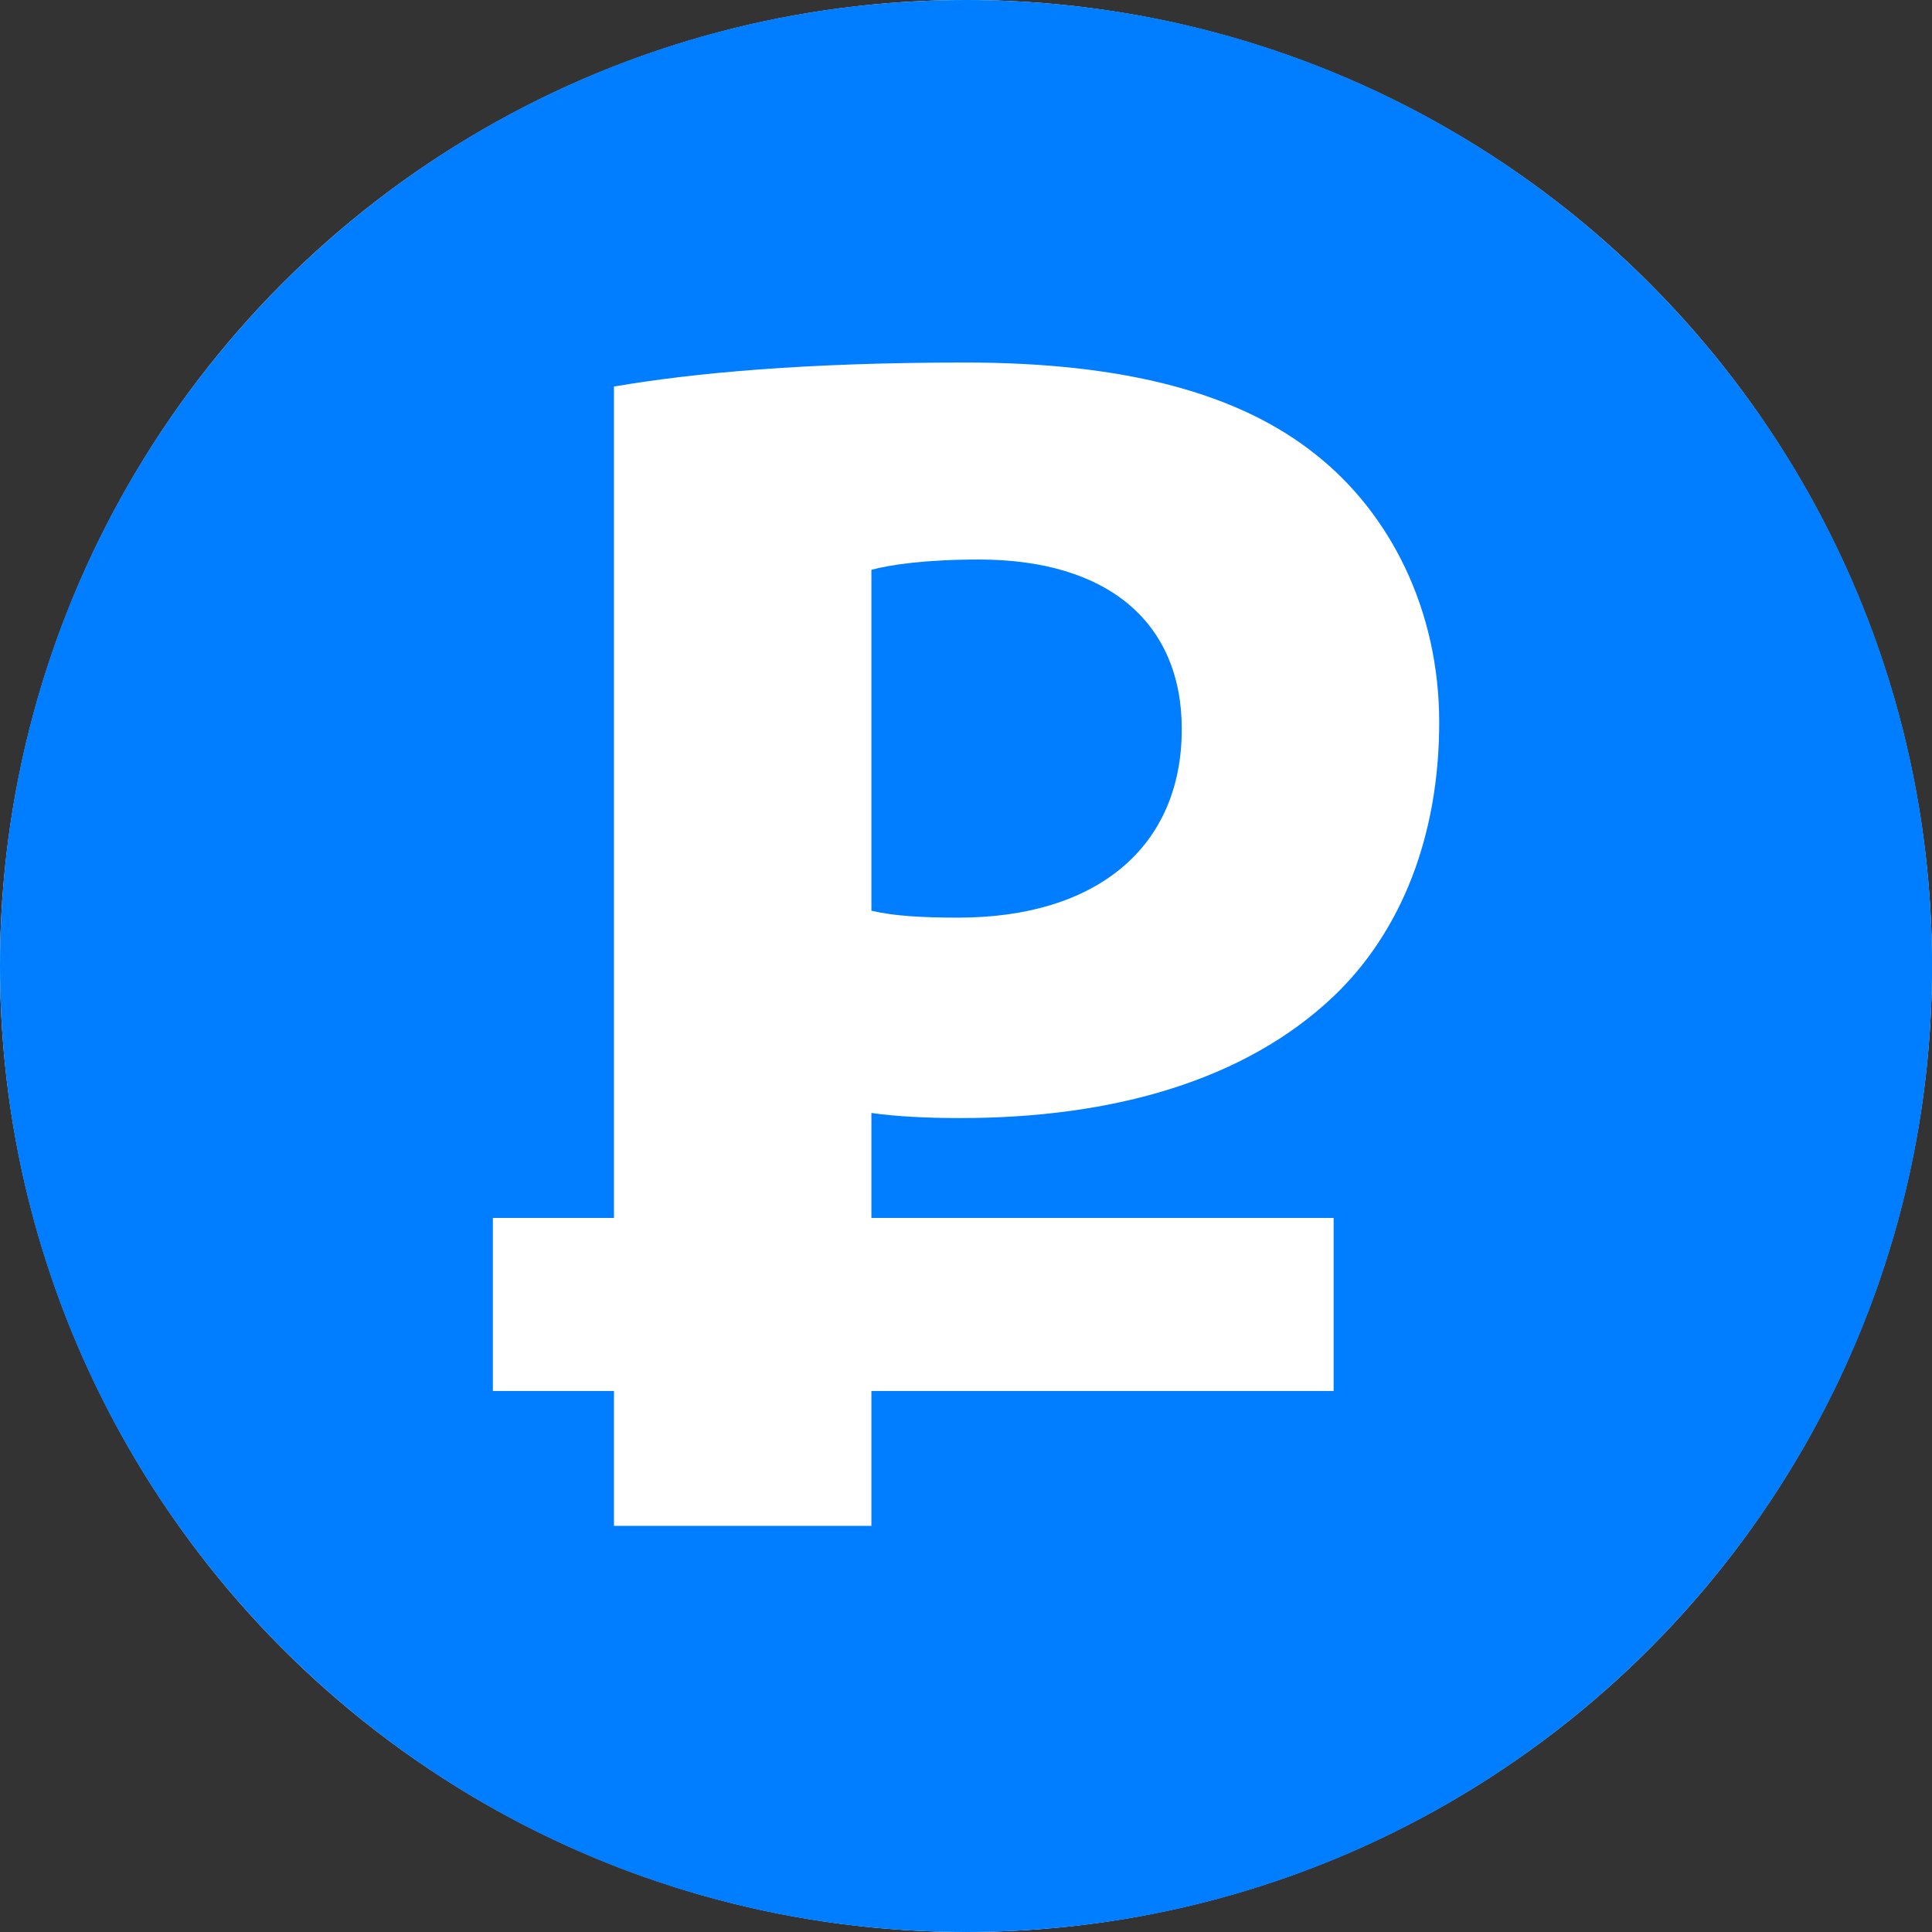
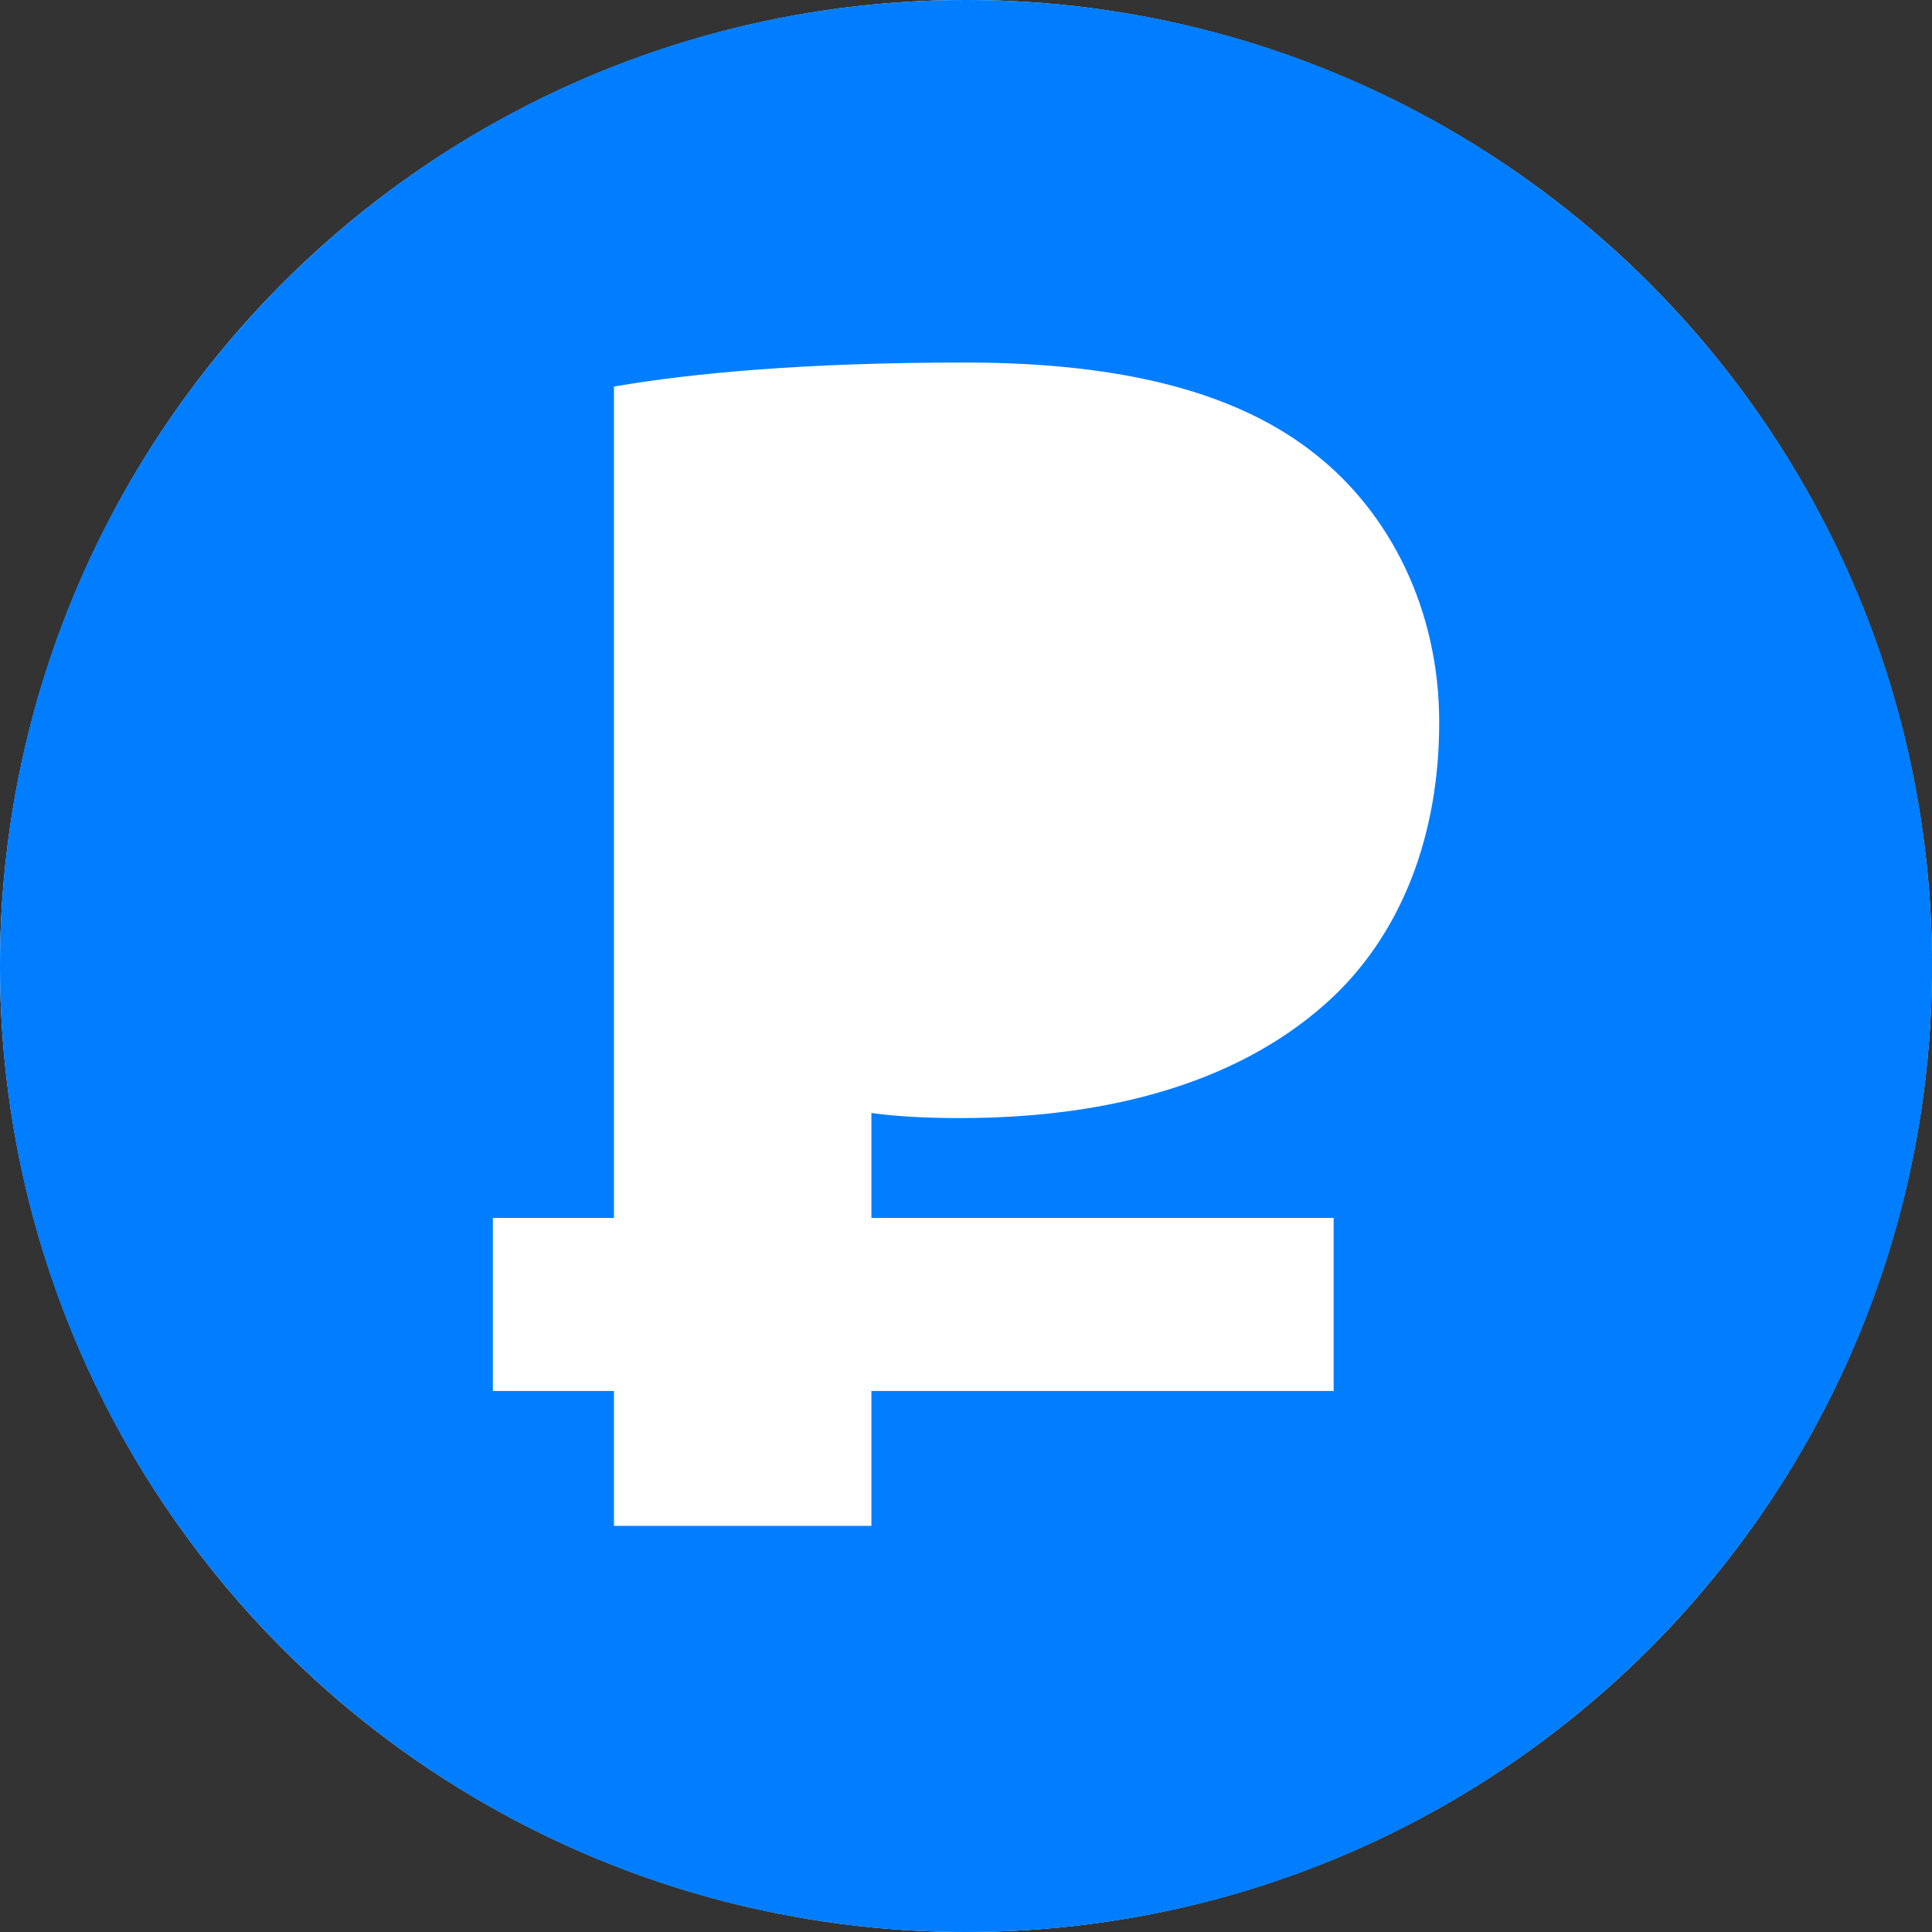
<svg xmlns="http://www.w3.org/2000/svg" width="28" height="28" viewBox="0 0 28 28" fill="none">
  <rect x="0" y="0" width="28" height="28" fill="#333333" stroke="none" />
  <circle cx="14" cy="14" r="14" fill="white" />
-   <path d="M17.127 10.567C17.127 9.028 16.064 8.109 14.186 8.109C13.42 8.109 12.901 8.184 12.629 8.258V13.199C12.95 13.274 13.345 13.299 13.889 13.299C15.89 13.299 17.127 12.281 17.127 10.567Z" fill="#007EFF" />
  <path d="M14.001 0C6.268 0 0 6.268 0 14C0 21.732 6.268 28 14.001 28C21.732 28 28.001 21.732 28.001 14C28.001 6.268 21.732 0 14.001 0ZM19.328 17.651V20.159H12.629V22.114H8.898V20.159H7.143V17.651H8.898V5.602C10.059 5.403 11.69 5.254 13.988 5.254C16.311 5.254 17.967 5.701 19.078 6.595C20.141 7.439 20.858 8.83 20.858 10.469C20.858 12.107 20.314 13.498 19.326 14.441C18.041 15.658 16.138 16.204 13.914 16.204C13.42 16.204 12.975 16.18 12.629 16.13V17.651H19.328V17.651Z" fill="#007EFF" />
</svg>